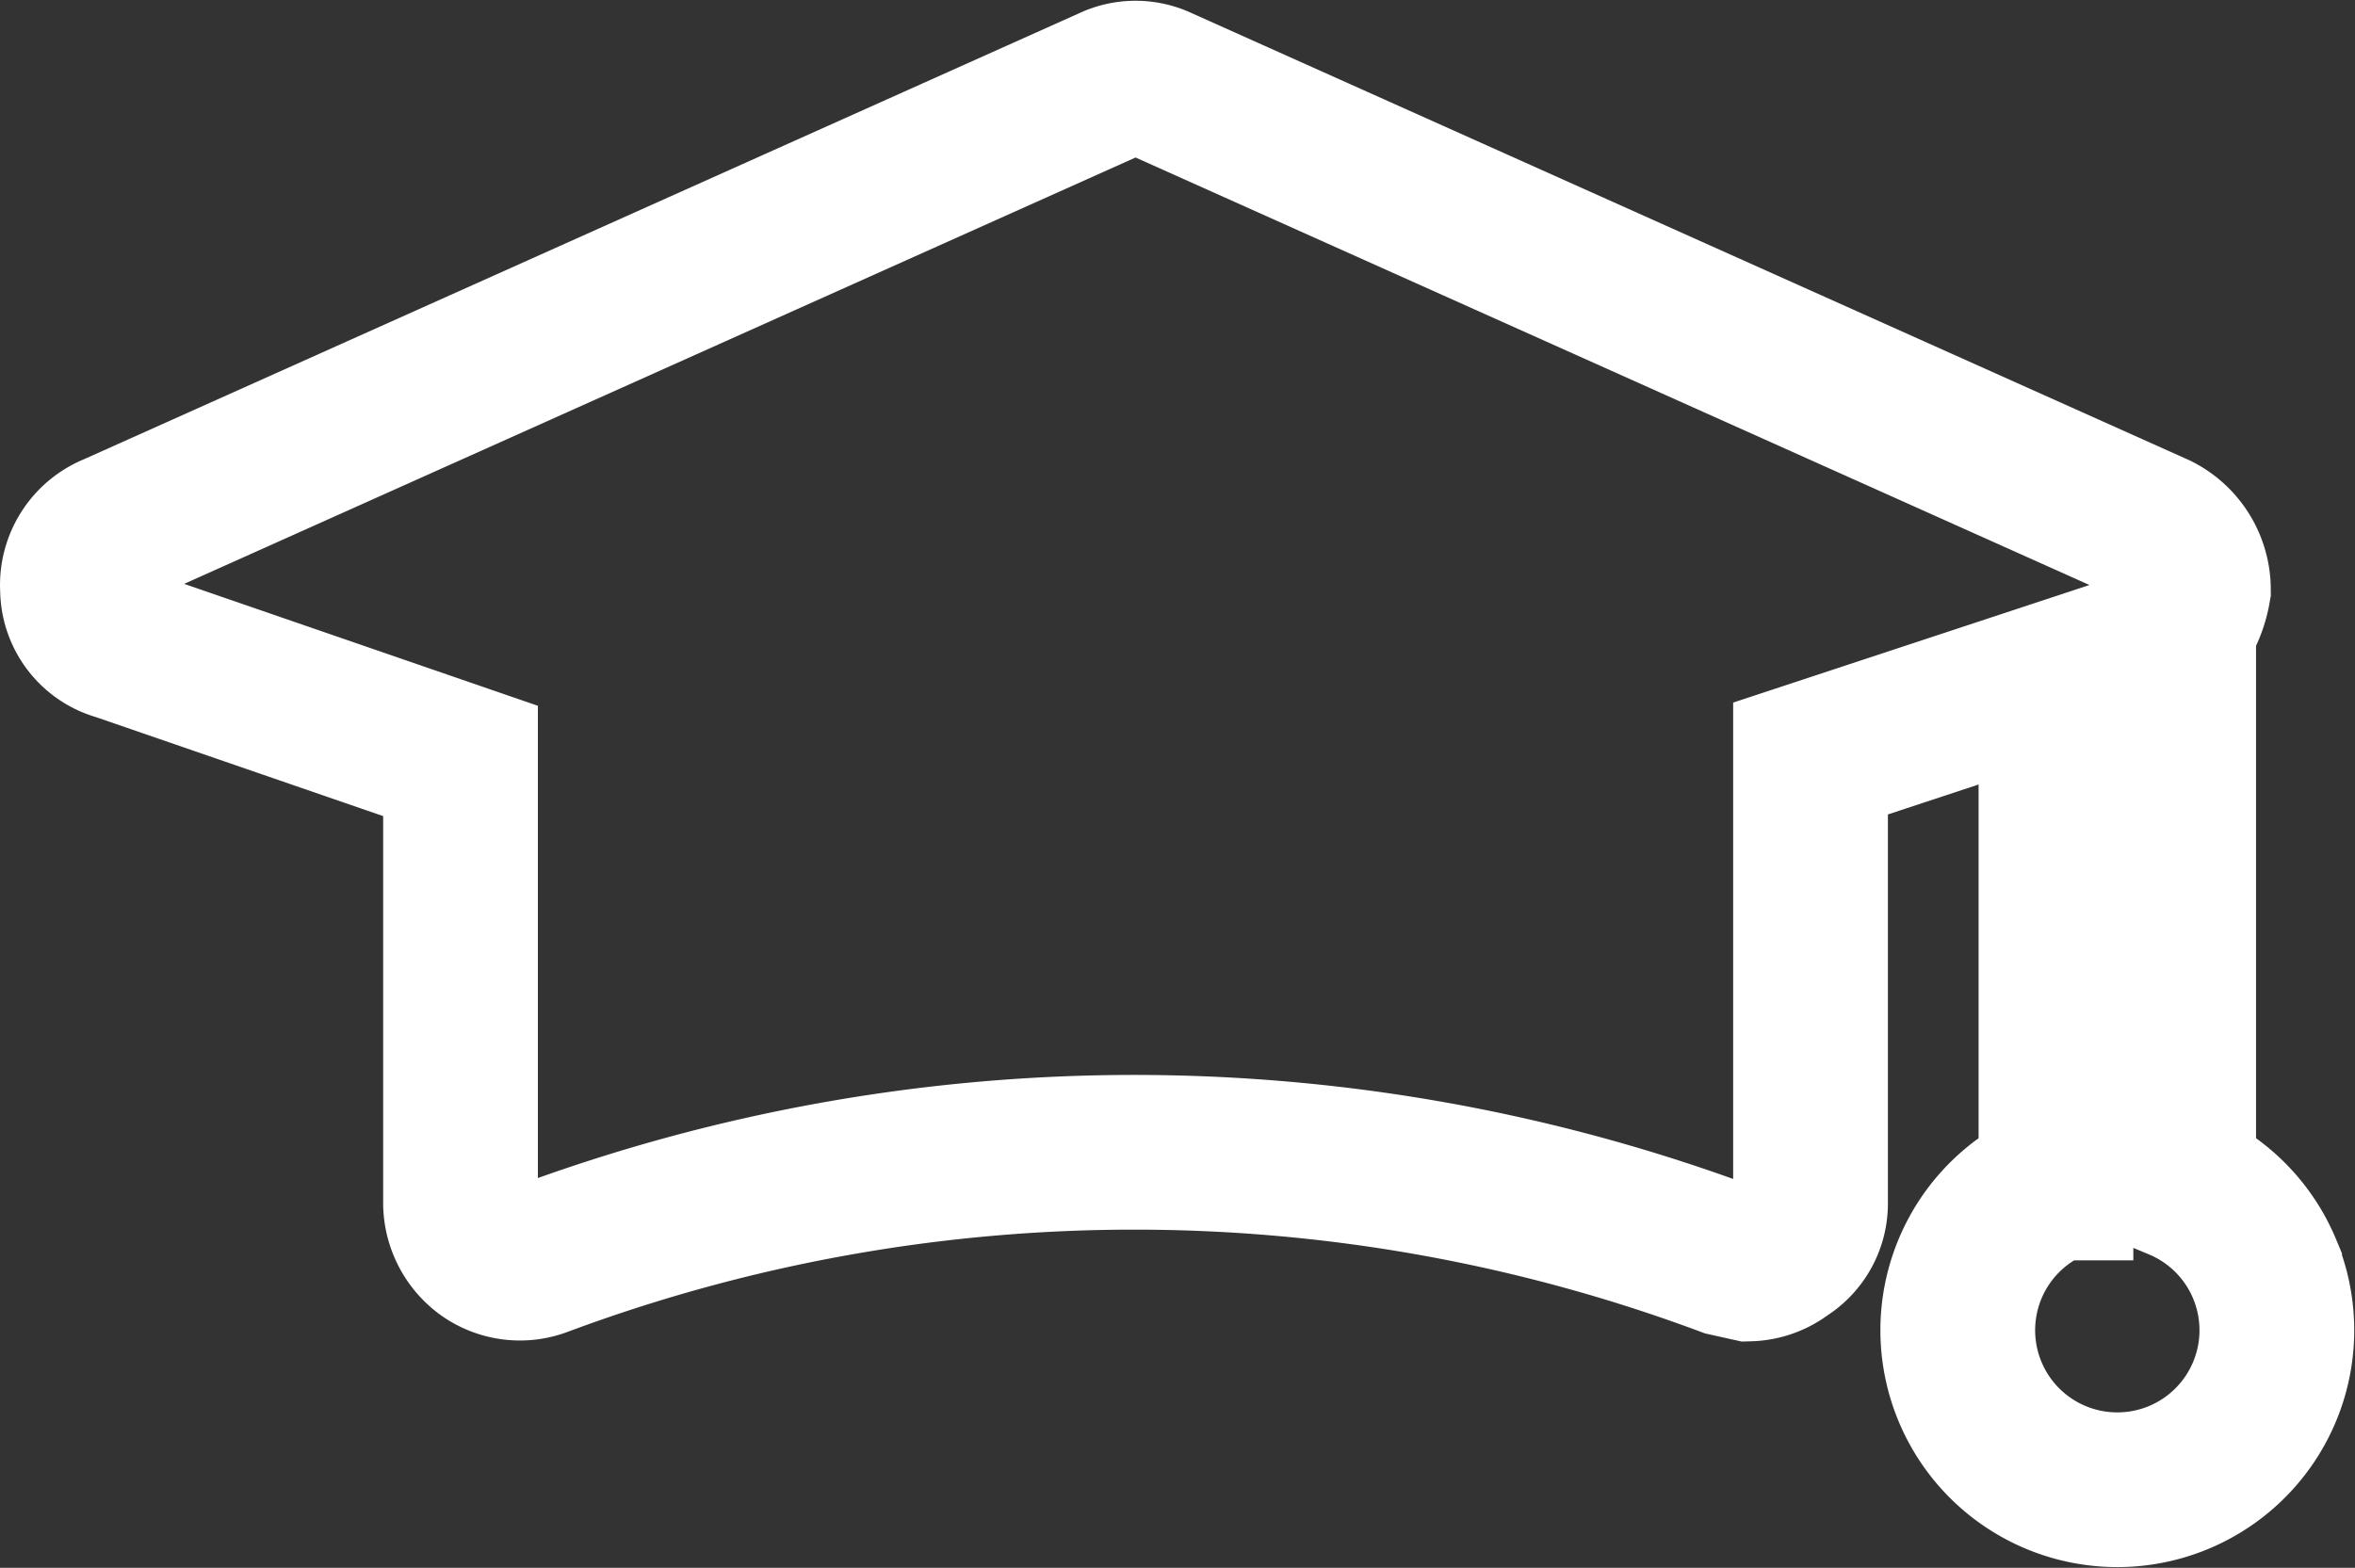
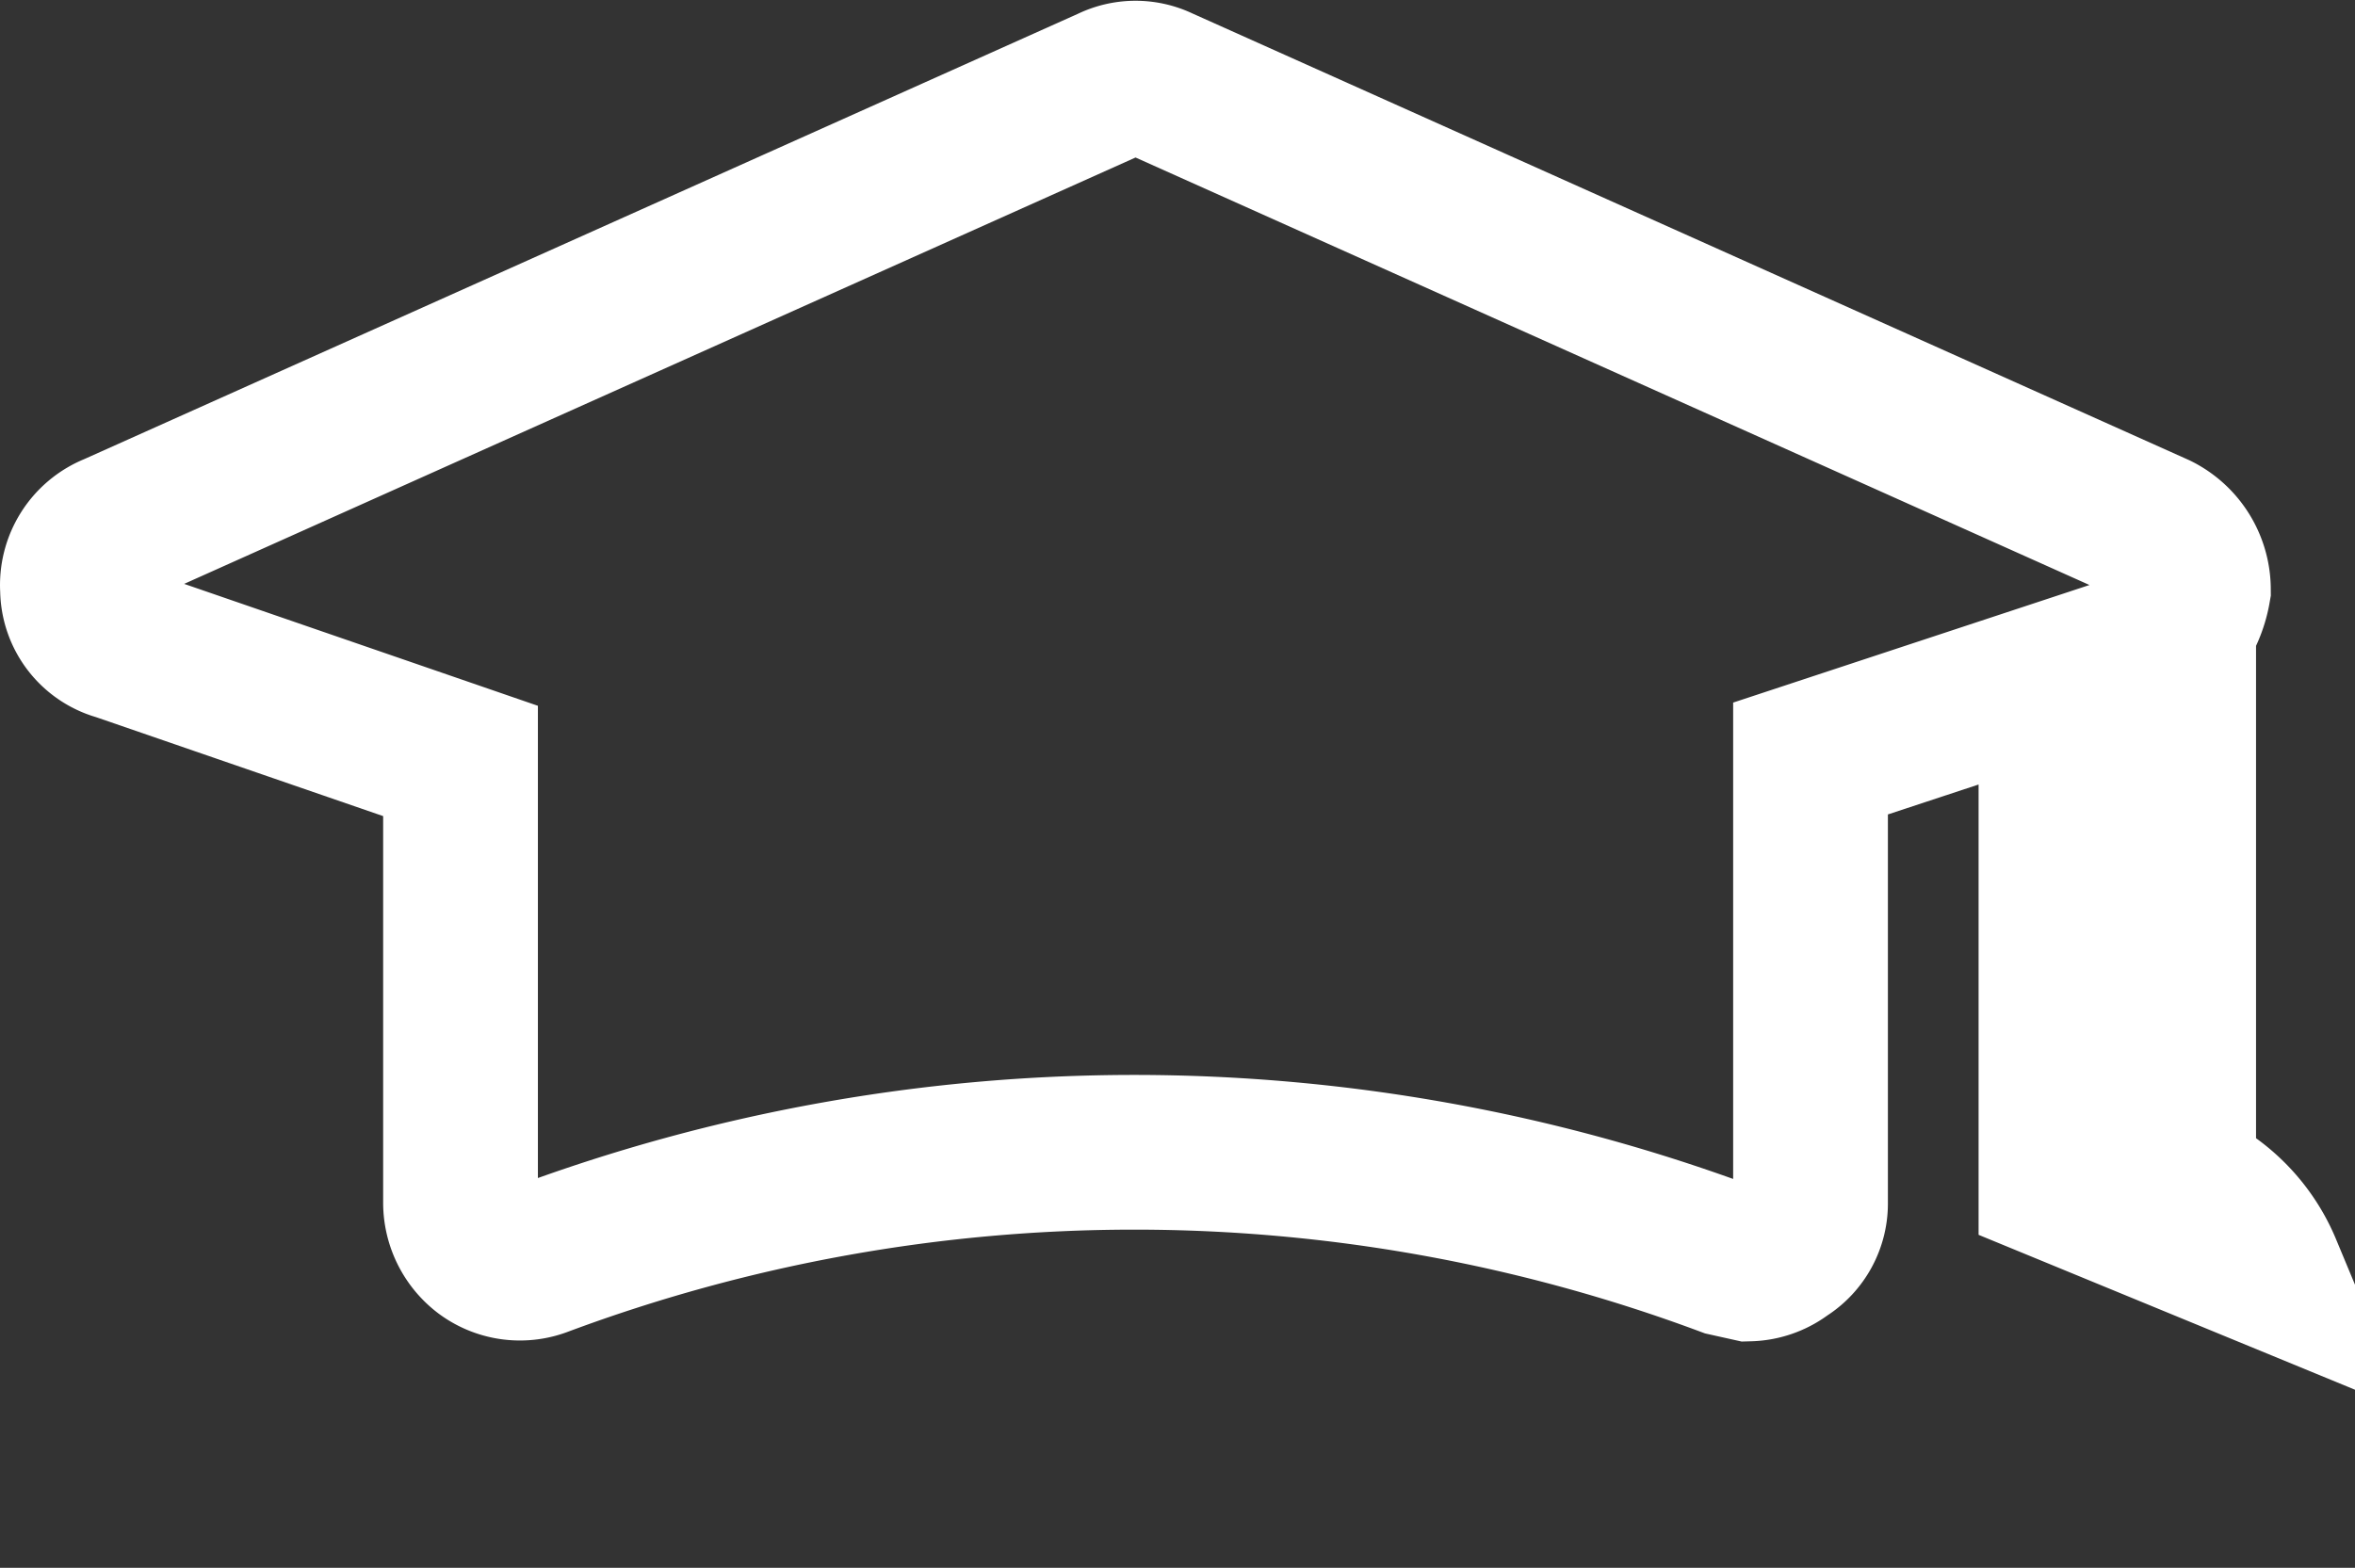
<svg xmlns="http://www.w3.org/2000/svg" width="60.874" height="40.537" viewBox="0 0 60.874 40.537">
  <rect x="0" y="0" width="60.874" height="40.537" fill="#333333" stroke="none" />
  <defs>
    <style>.a{fill:none;stroke:#fff;stroke-width:4px;}</style>
  </defs>
  <g transform="translate(2.004 2.019)">
    <g transform="translate(0 0)">
-       <path class="a" d="M56.533,112.907a4.124,4.124,0,0,0-2.221-2.221v-14.4a2.475,2.475,0,0,0,.381-.952,1.713,1.713,0,0,0-.952-1.523L27.983,82.264a1.459,1.459,0,0,0-1.269,0L.956,93.811A1.523,1.523,0,0,0,0,95.333a1.459,1.459,0,0,0,1.079,1.4L9.9,99.774v11.42a1.586,1.586,0,0,0,.634,1.269,1.522,1.522,0,0,0,1.459.19,43.9,43.9,0,0,1,30.644,0l.571.127a1.522,1.522,0,0,0,.888-.317,1.459,1.459,0,0,0,.7-1.269V99.711l6.344-2.094v13.07a4.124,4.124,0,1,0,5.393,2.221Z" transform="translate(0 -82.118)" />
+       <path class="a" d="M56.533,112.907a4.124,4.124,0,0,0-2.221-2.221v-14.4a2.475,2.475,0,0,0,.381-.952,1.713,1.713,0,0,0-.952-1.523L27.983,82.264a1.459,1.459,0,0,0-1.269,0L.956,93.811A1.523,1.523,0,0,0,0,95.333a1.459,1.459,0,0,0,1.079,1.4L9.9,99.774v11.42a1.586,1.586,0,0,0,.634,1.269,1.522,1.522,0,0,0,1.459.19,43.9,43.9,0,0,1,30.644,0l.571.127a1.522,1.522,0,0,0,.888-.317,1.459,1.459,0,0,0,.7-1.269V99.711l6.344-2.094v13.07Z" transform="translate(0 -82.118)" />
    </g>
  </g>
</svg>